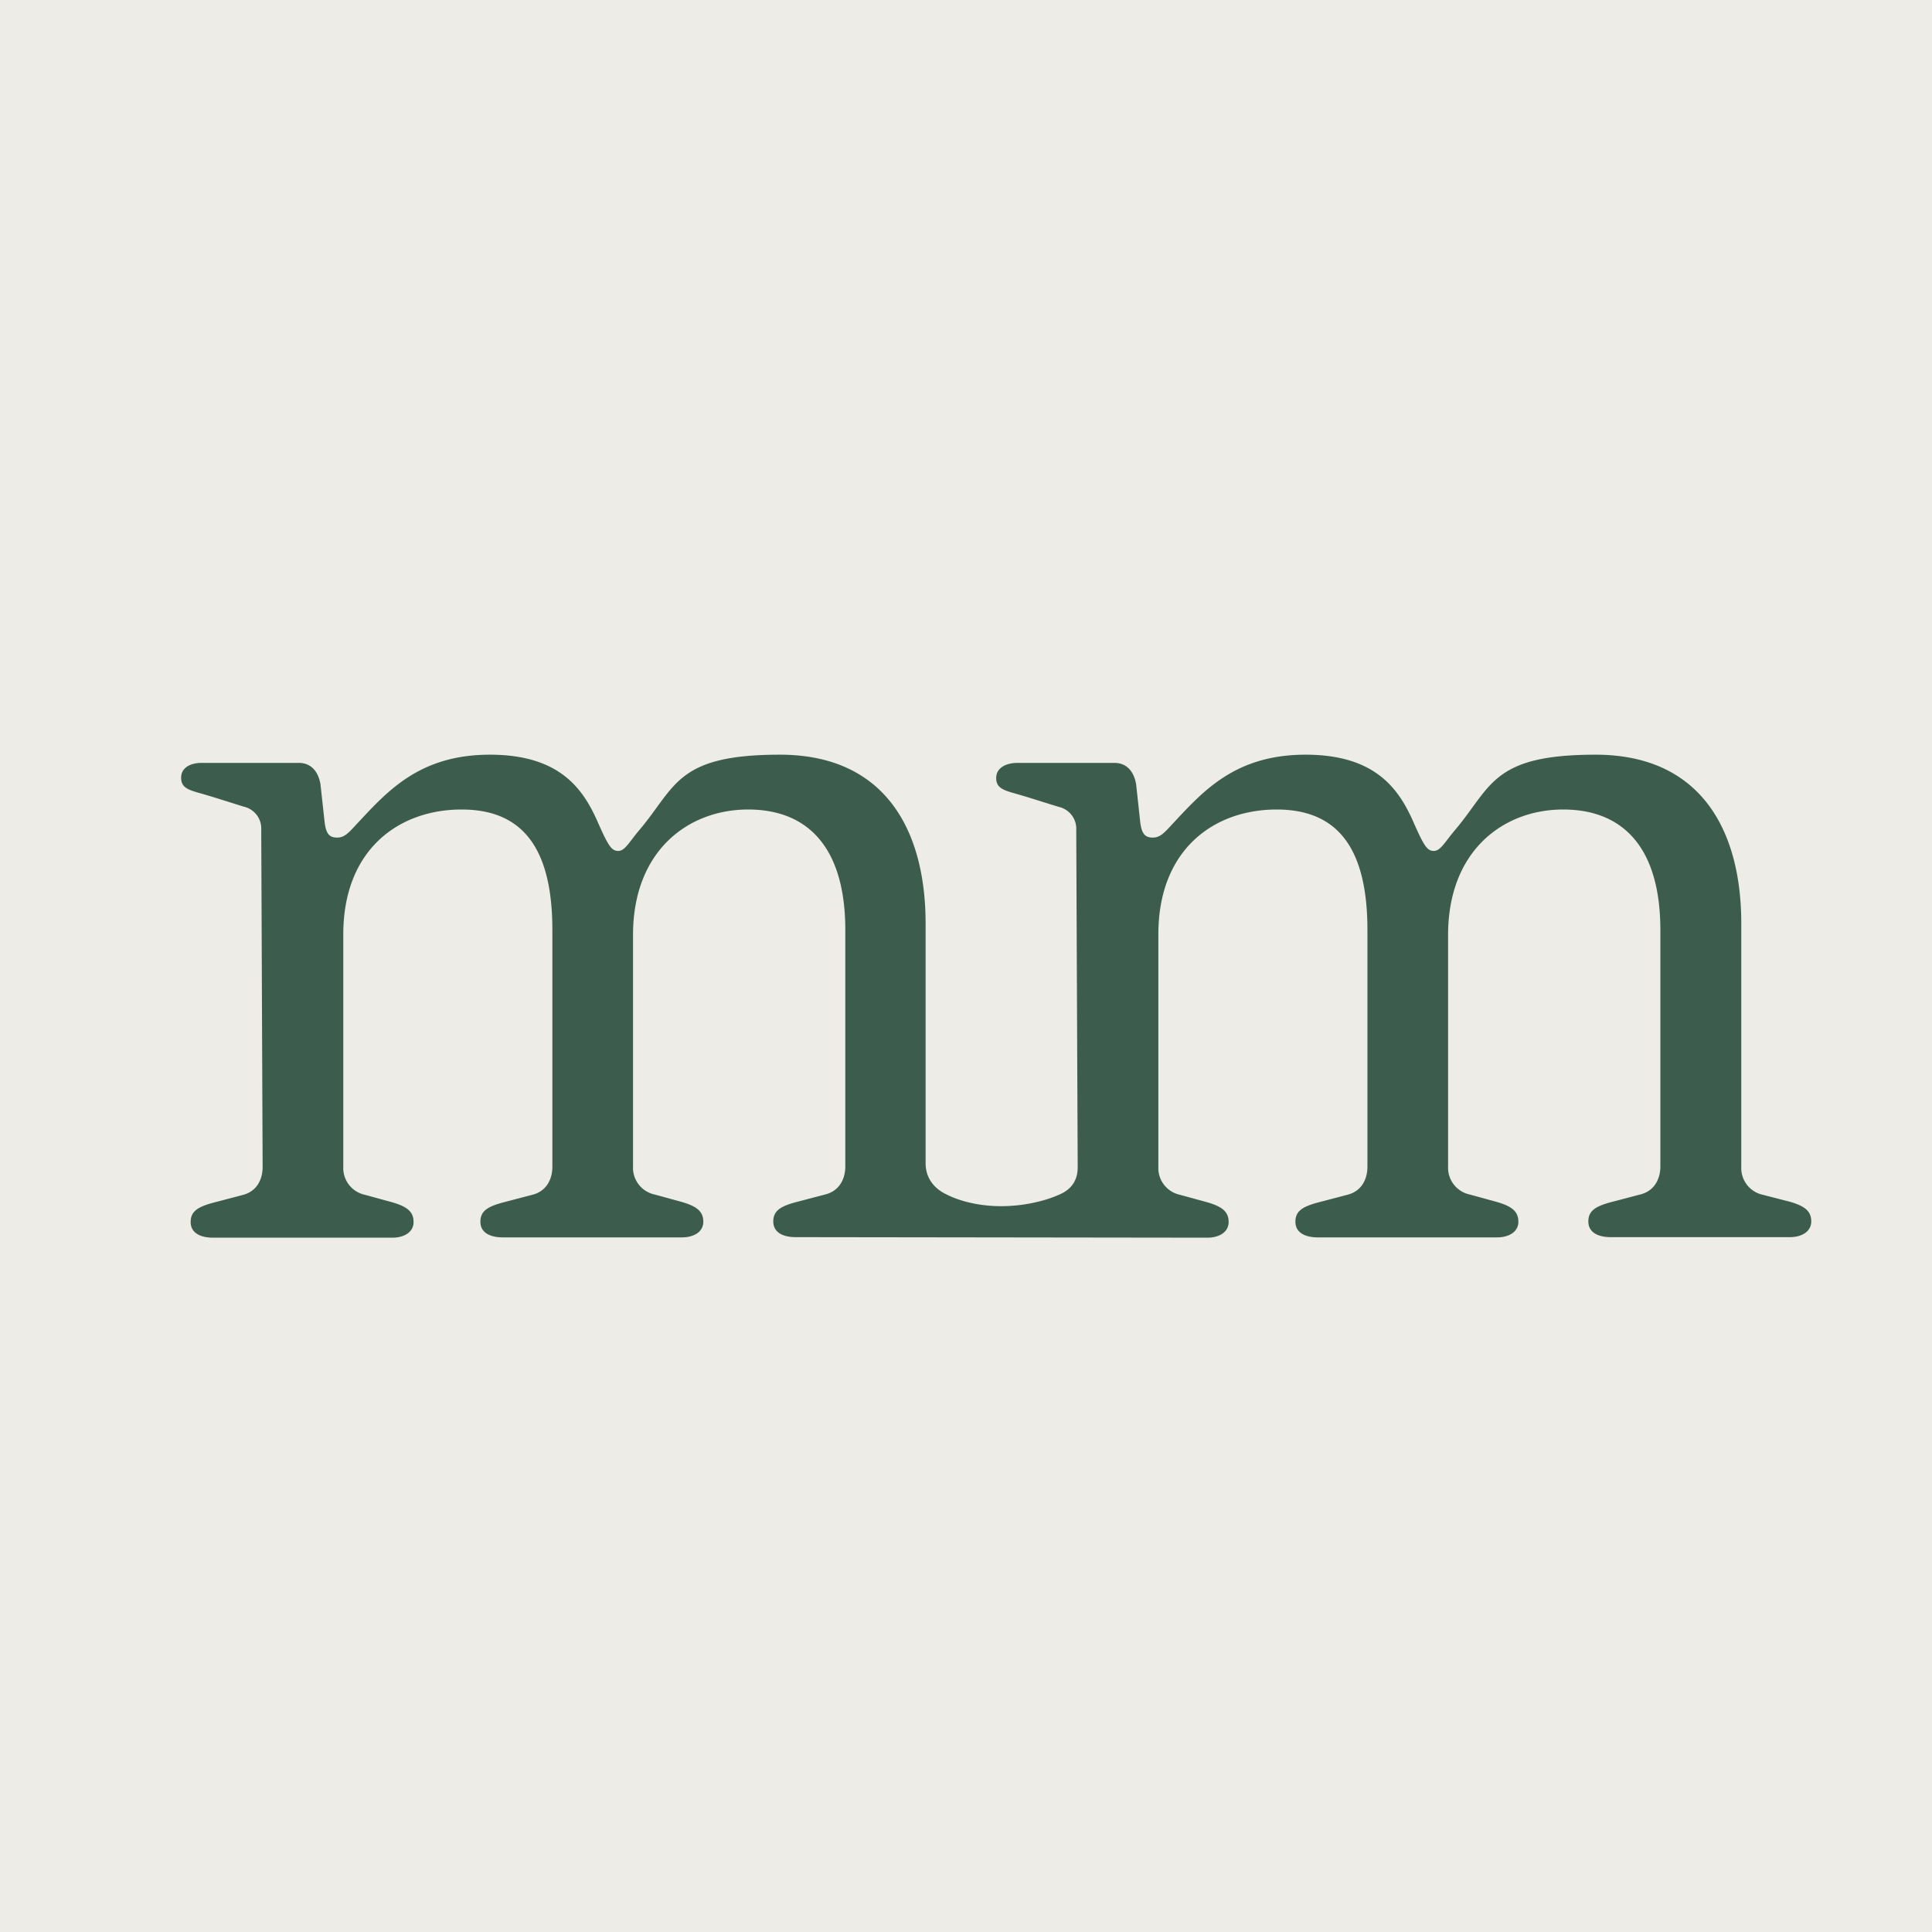
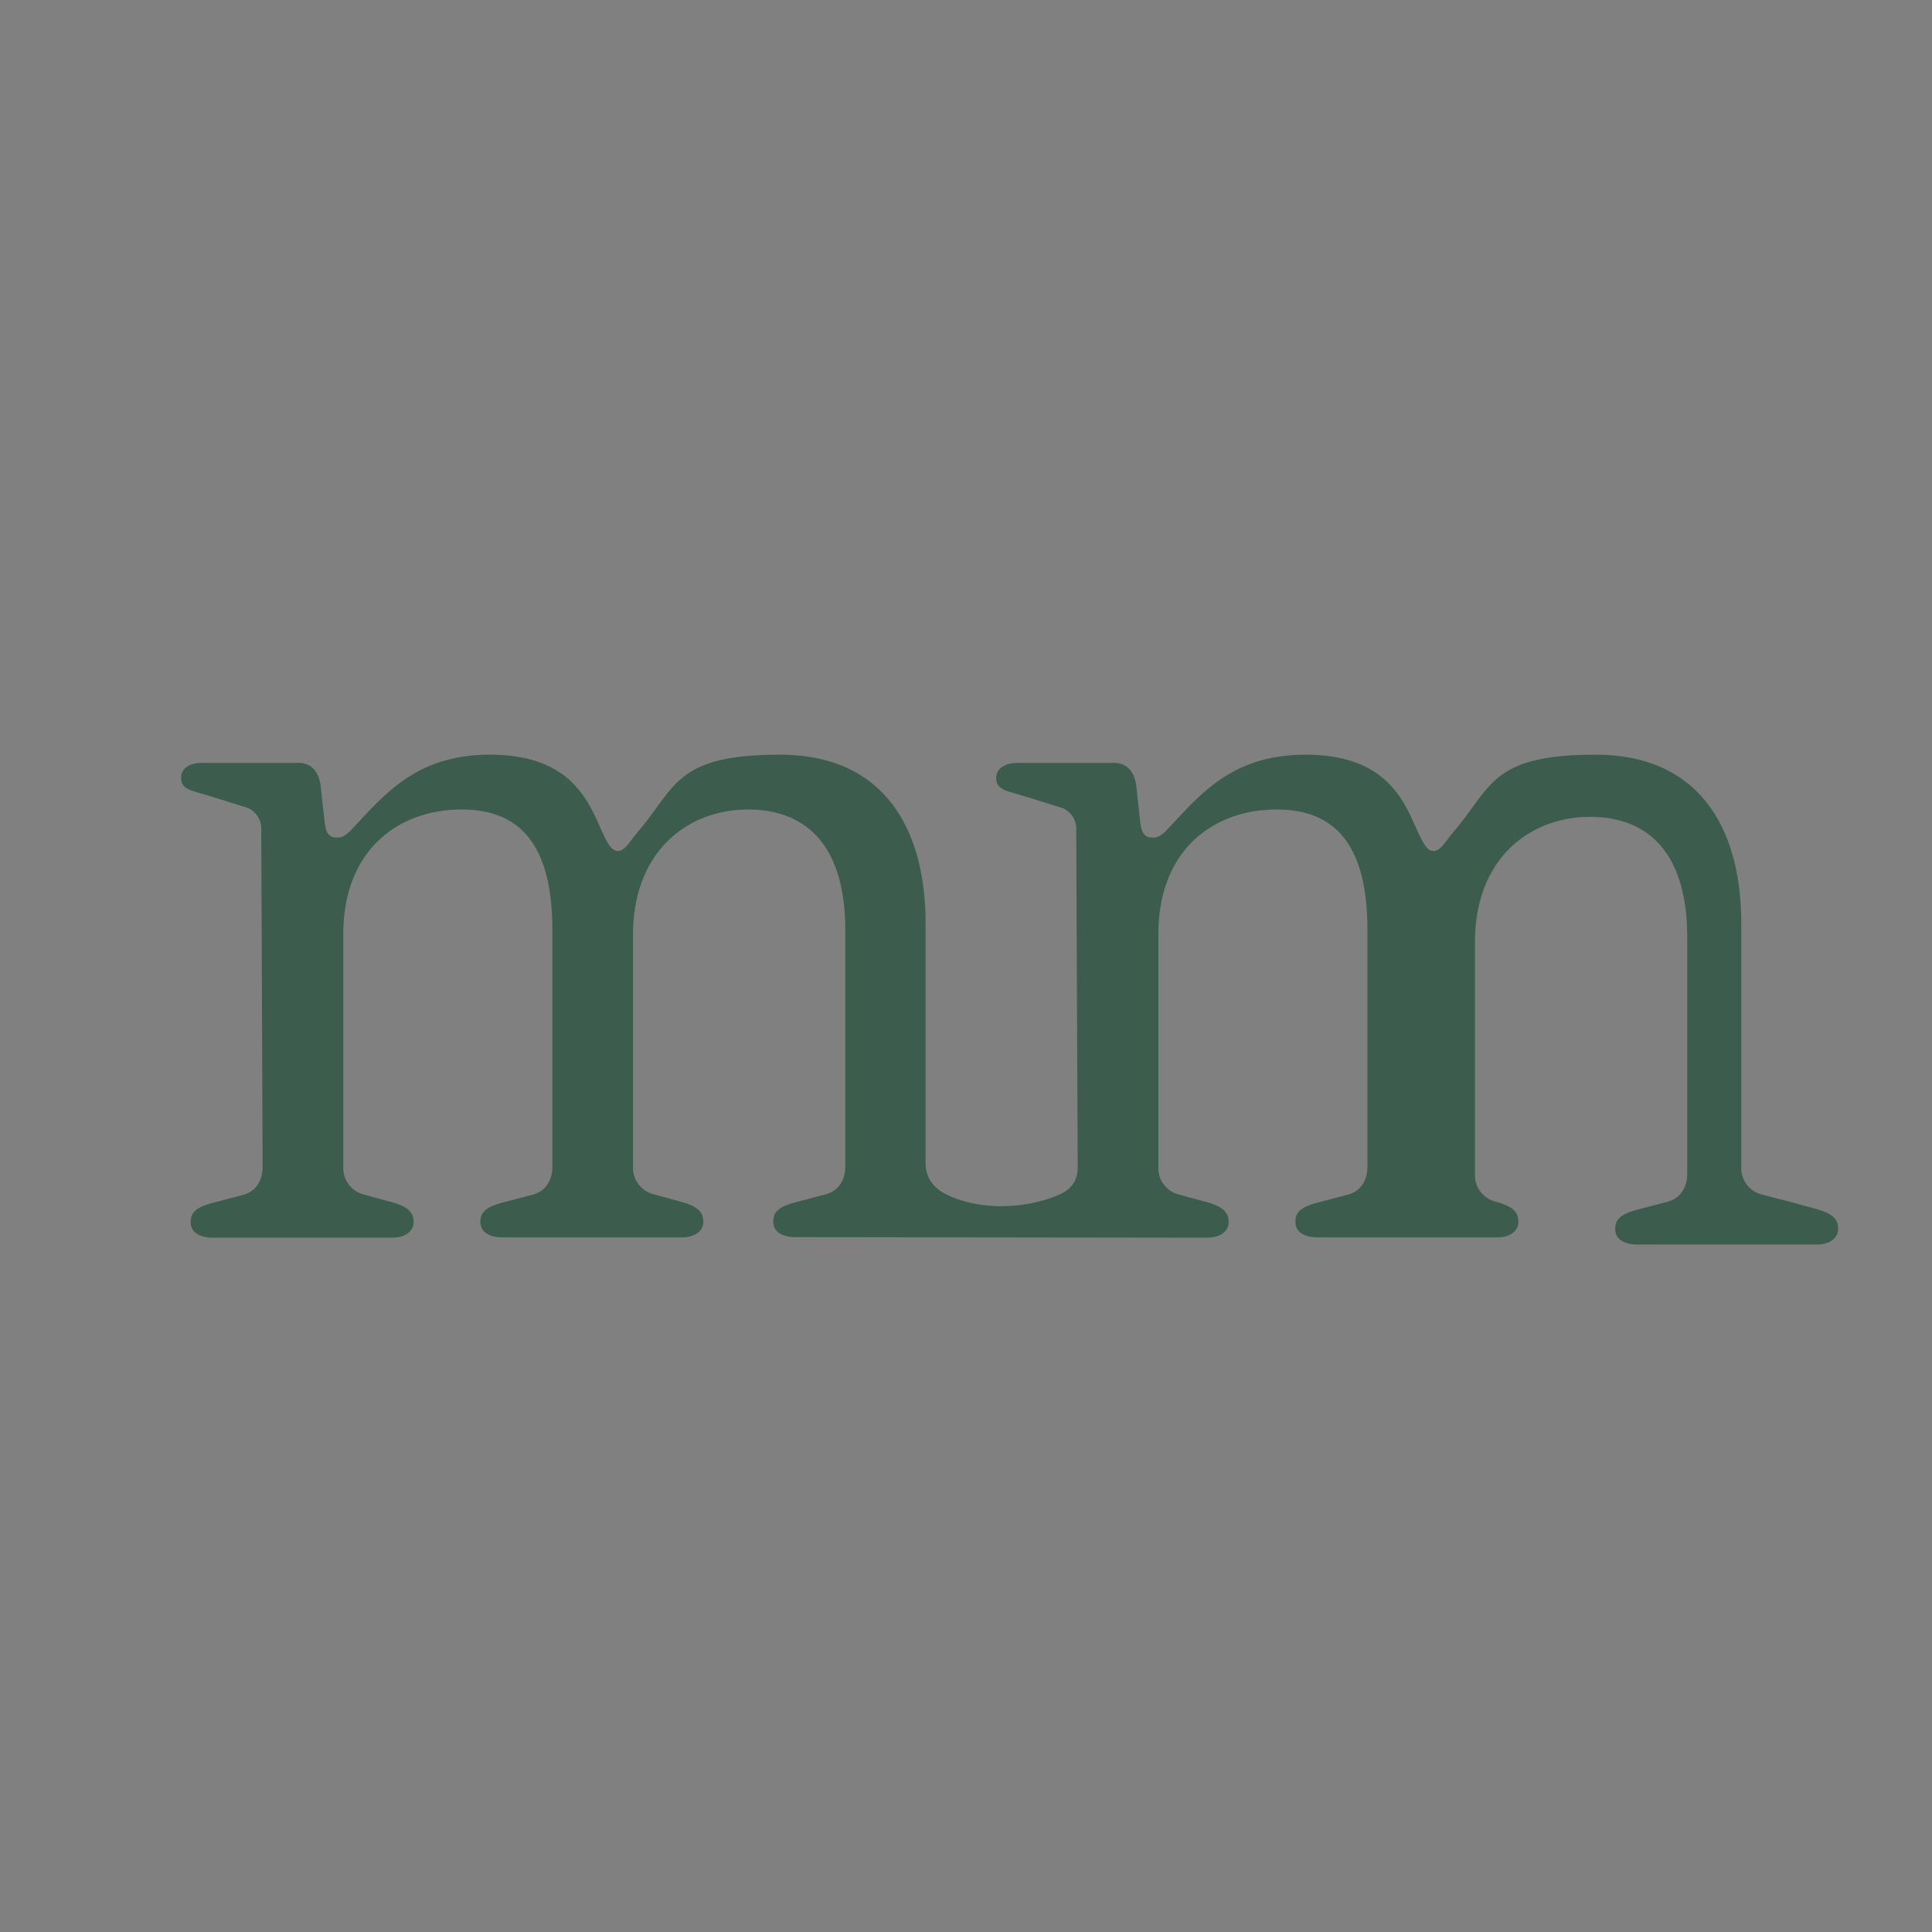
<svg xmlns="http://www.w3.org/2000/svg" width="32" height="32">
  <rect width="100%" height="100%" fill="#808080" stroke="none" />
  <svg width="32" height="32" viewBox="0 0 32 32" fill="none">
-     <path fill="#EEECE6" d="M0 0h32v32H0z" />
-     <path d="M29.655 19.907l-.455-.117a.453.453 0 01-.359-.466v-4.026c0-1.585-.7-2.798-2.414-2.798-1.714 0-1.719.527-2.322 1.242-.173.202-.244.352-.355.352-.11 0-.162-.075-.344-.489-.24-.54-.628-1.105-1.782-1.105s-1.685.593-2.174 1.115c-.153.164-.225.258-.354.258-.13 0-.187-.06-.211-.263l-.067-.62c-.039-.222-.163-.354-.36-.354h-1.604c-.196 0-.354.085-.354.25 0 .164.115.202.335.263.244.07.484.15.704.216a.372.372 0 01.287.386l.024 5.583c0 .192-.08.367-.335.465 0 0-.383.179-.934.179-.55 0-.89-.188-.89-.188-.211-.094-.36-.273-.36-.522v-3.97c0-1.585-.699-2.798-2.413-2.798-1.715 0-1.72.527-2.323 1.242-.172.202-.244.352-.354.352-.11 0-.163-.075-.345-.489-.24-.54-.627-1.105-1.781-1.105-1.155 0-1.686.593-2.175 1.115-.153.164-.225.258-.354.258-.13 0-.187-.06-.21-.263l-.068-.62c-.038-.222-.163-.354-.359-.354H3.354c-.2-.004-.354.08-.354.245 0 .165.115.202.335.263.244.07.484.15.704.217a.372.372 0 01.288.385l.023 5.583c0 .193-.086.404-.335.465l-.503.132c-.249.07-.354.146-.354.315 0 .17.144.259.374.259h2.964c.201 0 .354-.094.354-.259 0-.164-.095-.254-.359-.329l-.445-.122a.453.453 0 01-.36-.466v-3.838c-.004-1.415.92-2.078 1.96-2.078 1.038 0 1.503.677 1.503 1.998v3.918c0 .193-.086.405-.335.466l-.503.132c-.25.07-.354.145-.354.315 0 .169.143.258.373.258h2.964c.202 0 .355-.094.355-.258 0-.165-.096-.254-.36-.33l-.445-.122a.453.453 0 01-.359-.465v-3.834c0-1.401.92-2.078 1.906-2.078.987 0 1.61.625 1.61 1.998v3.914c0 .192-.087.404-.336.465l-.503.132c-.249.07-.354.146-.354.315 0 .17.143.259.373.259l6.815.009c.201 0 .354-.094.354-.259 0-.164-.096-.254-.359-.329l-.445-.122a.453.453 0 01-.36-.466v-3.838c-.004-1.415.92-2.078 1.96-2.078 1.038 0 1.503.677 1.503 1.998v3.918c0 .193-.086.405-.335.466l-.503.132c-.25.07-.355.145-.355.315 0 .169.144.258.374.258h2.964c.202 0 .355-.094.355-.258 0-.165-.096-.254-.36-.33l-.445-.122a.453.453 0 01-.359-.465v-3.834c0-1.401.92-2.078 1.906-2.078.987 0 1.61.625 1.61 1.998v3.914c0 .192-.087.404-.336.465l-.503.132c-.249.07-.354.146-.354.315 0 .17.143.259.373.259h2.965c.2 0 .354-.095.354-.26 0-.164-.096-.253-.36-.328l.015.004z" fill="#3C5D4E" />
+     <path d="M29.655 19.907l-.455-.117a.453.453 0 01-.359-.466v-4.026c0-1.585-.7-2.798-2.414-2.798-1.714 0-1.719.527-2.322 1.242-.173.202-.244.352-.355.352-.11 0-.162-.075-.344-.489-.24-.54-.628-1.105-1.782-1.105s-1.685.593-2.174 1.115c-.153.164-.225.258-.354.258-.13 0-.187-.06-.211-.263l-.067-.62c-.039-.222-.163-.354-.36-.354h-1.604c-.196 0-.354.085-.354.25 0 .164.115.202.335.263.244.07.484.15.704.216a.372.372 0 01.287.386l.024 5.583c0 .192-.08.367-.335.465 0 0-.383.179-.934.179-.55 0-.89-.188-.89-.188-.211-.094-.36-.273-.36-.522v-3.97c0-1.585-.699-2.798-2.413-2.798-1.715 0-1.72.527-2.323 1.242-.172.202-.244.352-.354.352-.11 0-.163-.075-.345-.489-.24-.54-.627-1.105-1.781-1.105-1.155 0-1.686.593-2.175 1.115-.153.164-.225.258-.354.258-.13 0-.187-.06-.21-.263l-.068-.62c-.038-.222-.163-.354-.359-.354H3.354c-.2-.004-.354.08-.354.245 0 .165.115.202.335.263.244.07.484.15.704.217a.372.372 0 01.288.385l.023 5.583c0 .193-.086.404-.335.465l-.503.132c-.249.07-.354.146-.354.315 0 .17.144.259.374.259h2.964c.201 0 .354-.094.354-.259 0-.164-.095-.254-.359-.329l-.445-.122a.453.453 0 01-.36-.466v-3.838c-.004-1.415.92-2.078 1.96-2.078 1.038 0 1.503.677 1.503 1.998v3.918c0 .193-.086.405-.335.466l-.503.132c-.25.07-.354.145-.354.315 0 .169.143.258.373.258h2.964c.202 0 .355-.094.355-.258 0-.165-.096-.254-.36-.33l-.445-.122a.453.453 0 01-.359-.465v-3.834c0-1.401.92-2.078 1.906-2.078.987 0 1.61.625 1.61 1.998v3.914c0 .192-.087.404-.336.465l-.503.132c-.249.07-.354.146-.354.315 0 .17.143.259.373.259l6.815.009c.201 0 .354-.094.354-.259 0-.164-.096-.254-.359-.329l-.445-.122a.453.453 0 01-.36-.466v-3.838c-.004-1.415.92-2.078 1.96-2.078 1.038 0 1.503.677 1.503 1.998v3.918c0 .193-.086.405-.335.466l-.503.132c-.25.07-.355.145-.355.315 0 .169.144.258.374.258h2.964c.202 0 .355-.094.355-.258 0-.165-.096-.254-.36-.33a.453.453 0 01-.359-.465v-3.834c0-1.401.92-2.078 1.906-2.078.987 0 1.61.625 1.61 1.998v3.914c0 .192-.087.404-.336.465l-.503.132c-.249.07-.354.146-.354.315 0 .17.143.259.373.259h2.965c.2 0 .354-.095.354-.26 0-.164-.096-.253-.36-.328l.015.004z" fill="#3C5D4E" />
  </svg>
  <style>@media (prefers-color-scheme:light){:root{filter:none}}@media (prefers-color-scheme:dark){:root{filter:none}}</style>
</svg>